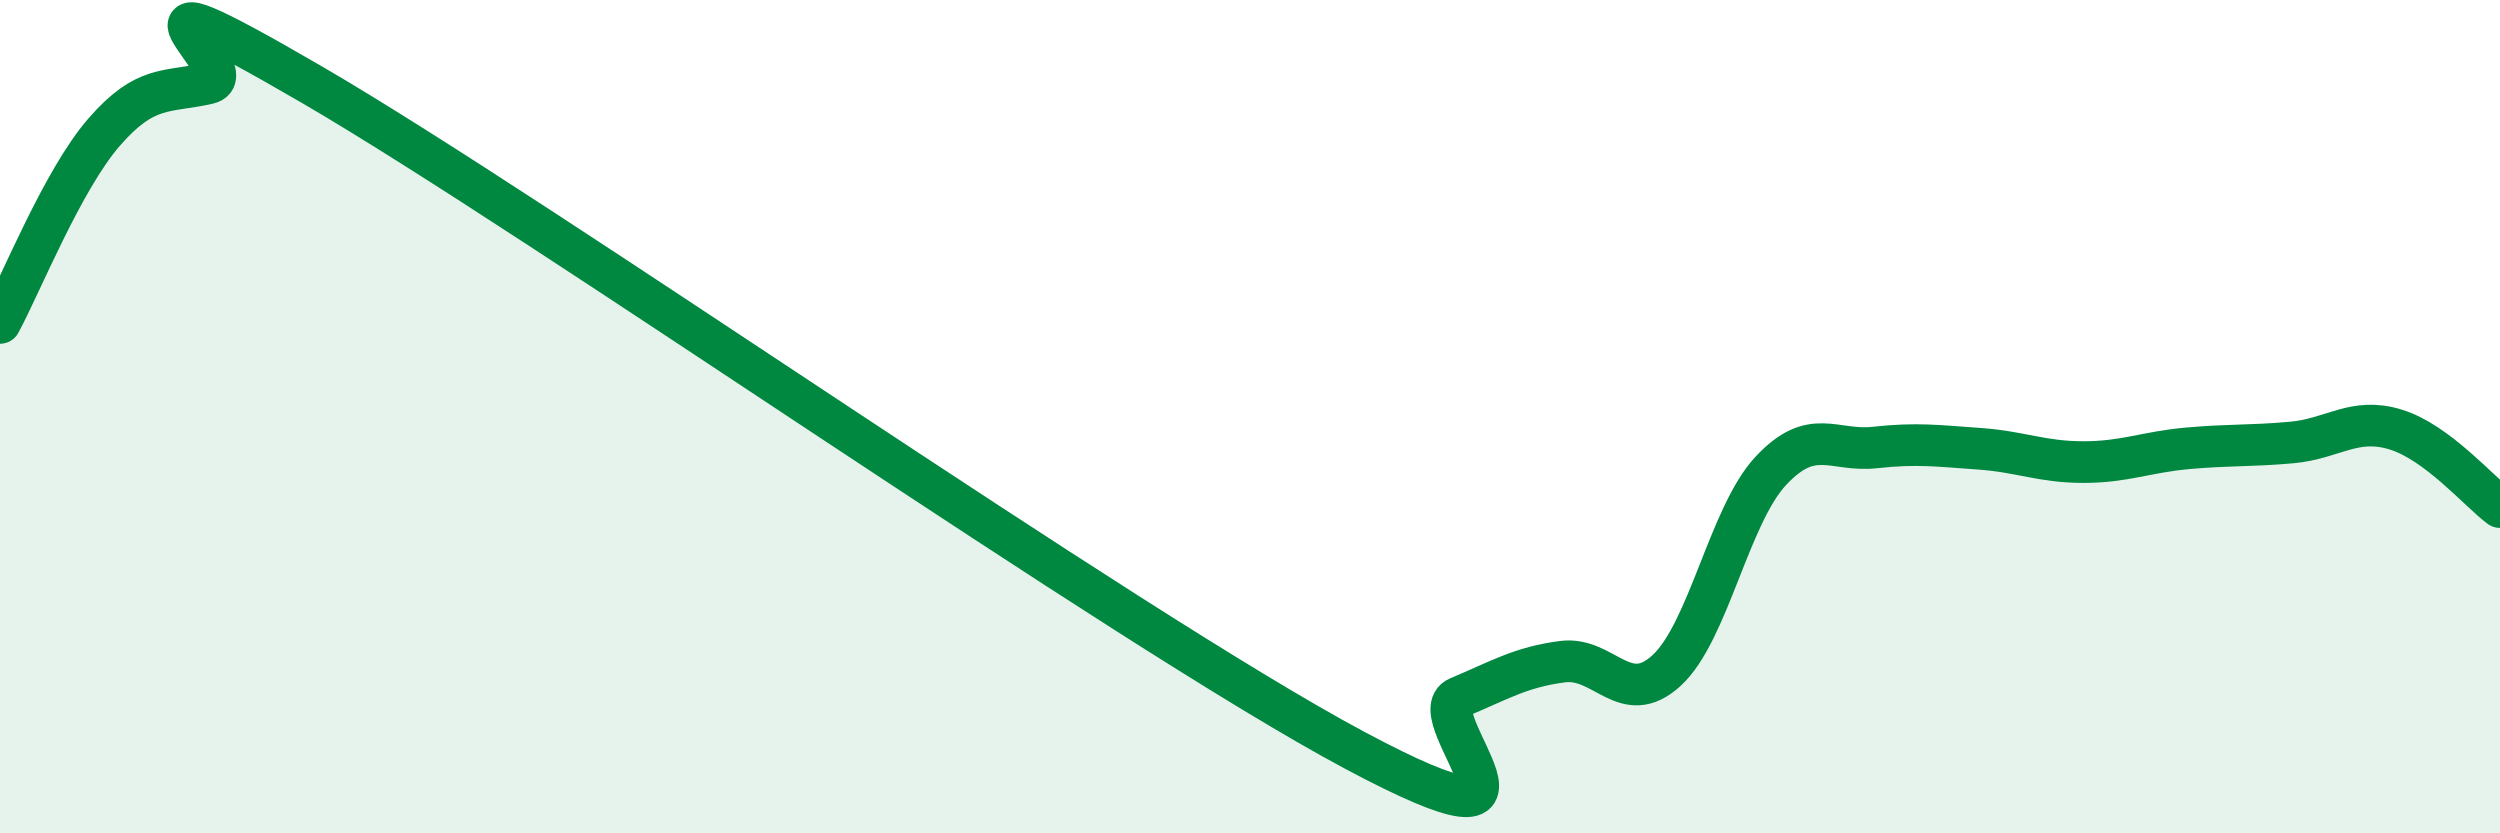
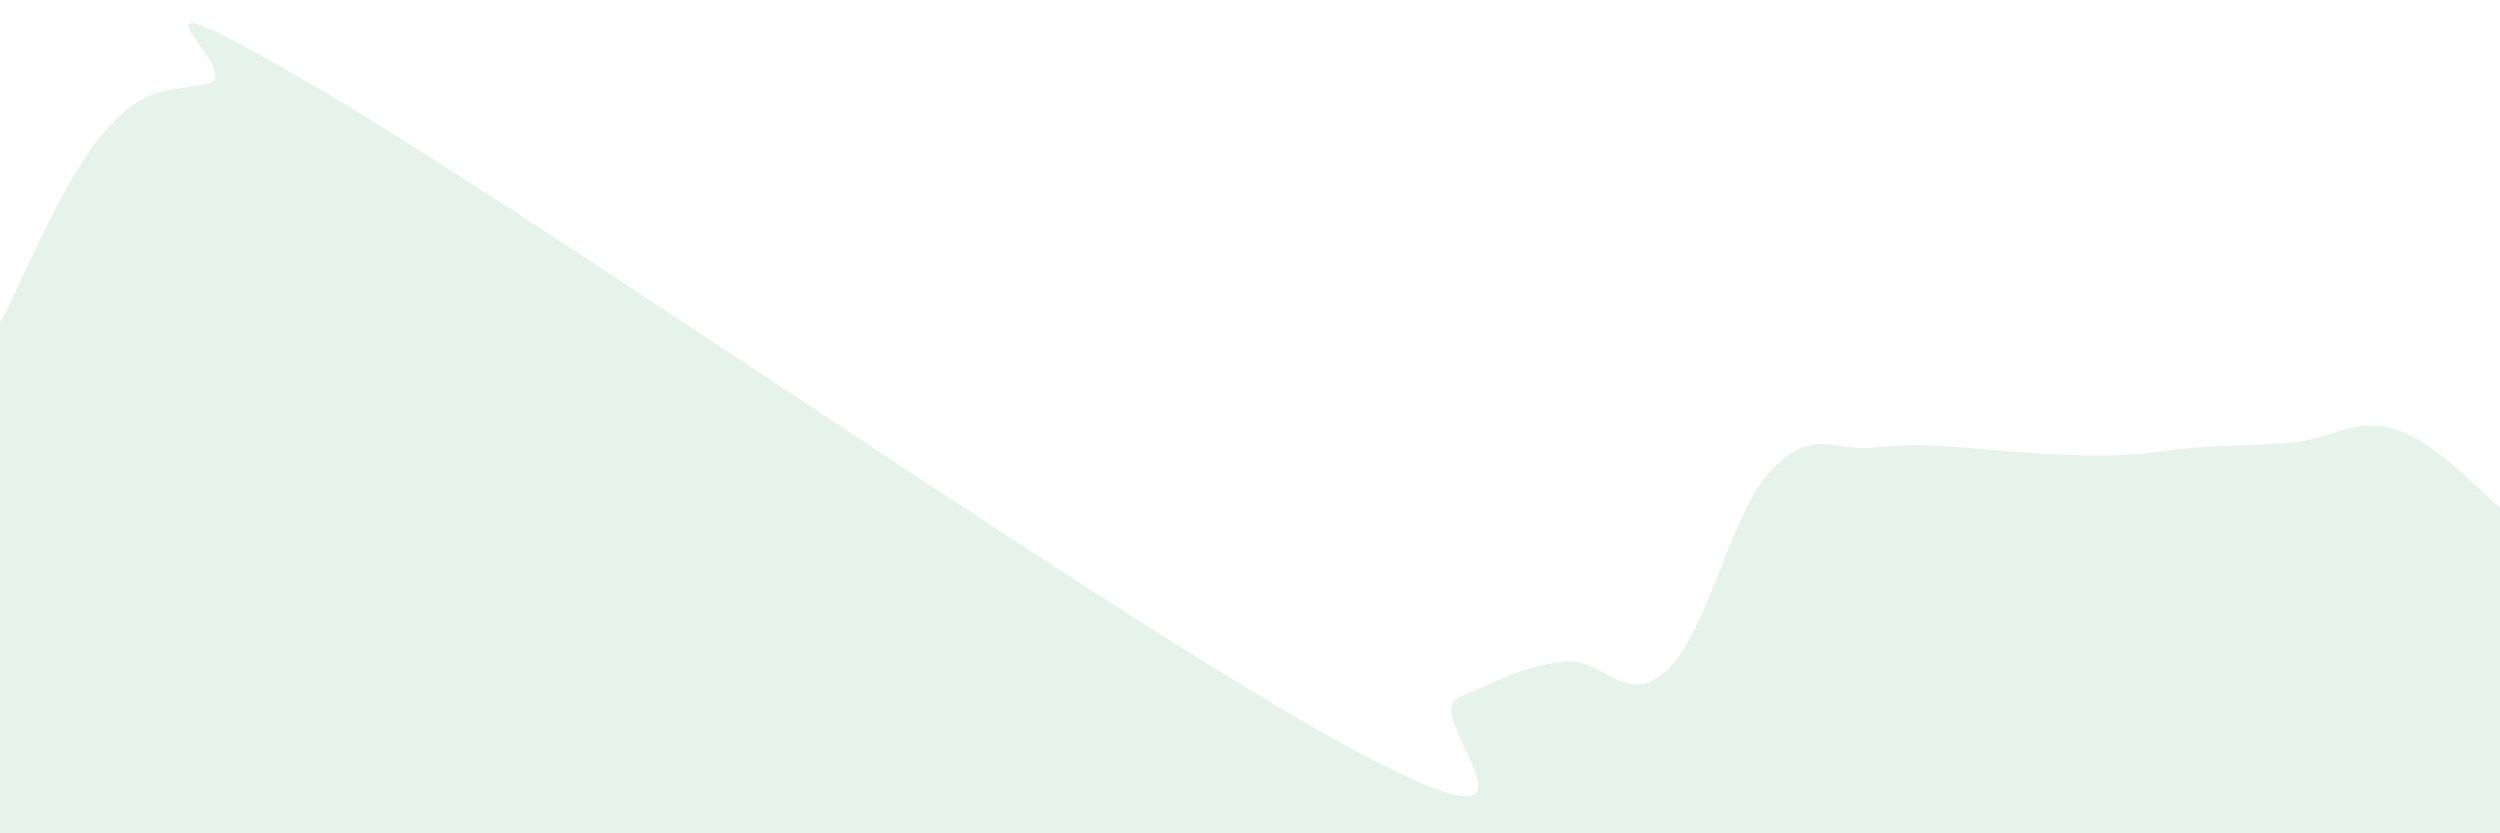
<svg xmlns="http://www.w3.org/2000/svg" width="60" height="20" viewBox="0 0 60 20">
-   <path d="M 0,7.75 C 0.5,6.83 1.5,4.32 2.5,3.17 C 3.5,2.02 4,2.23 5,2 C 6,1.77 2,-1.16 7.5,2.04 C 13,5.24 27,15.06 32.5,18 C 38,20.94 34,17.16 35,16.74 C 36,16.32 36.5,16.01 37.5,15.88 C 38.5,15.75 39,17.01 40,16.09 C 41,15.17 41.5,12.37 42.5,11.3 C 43.5,10.23 44,10.85 45,10.74 C 46,10.63 46.5,10.7 47.5,10.77 C 48.5,10.84 49,11.09 50,11.09 C 51,11.09 51.5,10.85 52.5,10.76 C 53.5,10.67 54,10.71 55,10.62 C 56,10.53 56.5,10 57.5,10.31 C 58.5,10.62 59.5,11.8 60,12.17L60 20L0 20Z" fill="#008740" opacity="0.1" stroke-linecap="round" stroke-linejoin="round" />
-   <path d="M 0,7.75 C 0.5,6.83 1.5,4.32 2.5,3.17 C 3.5,2.02 4,2.23 5,2 C 6,1.77 2,-1.16 7.5,2.04 C 13,5.24 27,15.06 32.5,18 C 38,20.94 34,17.16 35,16.74 C 36,16.32 36.5,16.01 37.5,15.88 C 38.5,15.75 39,17.01 40,16.09 C 41,15.17 41.5,12.37 42.5,11.3 C 43.5,10.23 44,10.85 45,10.74 C 46,10.63 46.5,10.7 47.5,10.77 C 48.5,10.84 49,11.09 50,11.09 C 51,11.09 51.5,10.85 52.5,10.76 C 53.5,10.67 54,10.71 55,10.62 C 56,10.53 56.5,10 57.5,10.31 C 58.5,10.62 59.5,11.8 60,12.17" stroke="#008740" stroke-width="1" fill="none" stroke-linecap="round" stroke-linejoin="round" />
+   <path d="M 0,7.75 C 0.5,6.83 1.5,4.32 2.5,3.17 C 3.5,2.02 4,2.23 5,2 C 6,1.77 2,-1.16 7.5,2.04 C 13,5.24 27,15.06 32.5,18 C 38,20.94 34,17.16 35,16.74 C 36,16.32 36.5,16.01 37.5,15.88 C 38.5,15.75 39,17.01 40,16.09 C 41,15.17 41.5,12.37 42.5,11.3 C 43.5,10.23 44,10.85 45,10.74 C 46,10.63 46.5,10.7 47.5,10.77 C 51,11.09 51.5,10.85 52.5,10.76 C 53.5,10.67 54,10.71 55,10.62 C 56,10.53 56.5,10 57.5,10.31 C 58.5,10.62 59.5,11.8 60,12.17L60 20L0 20Z" fill="#008740" opacity="0.1" stroke-linecap="round" stroke-linejoin="round" />
</svg>